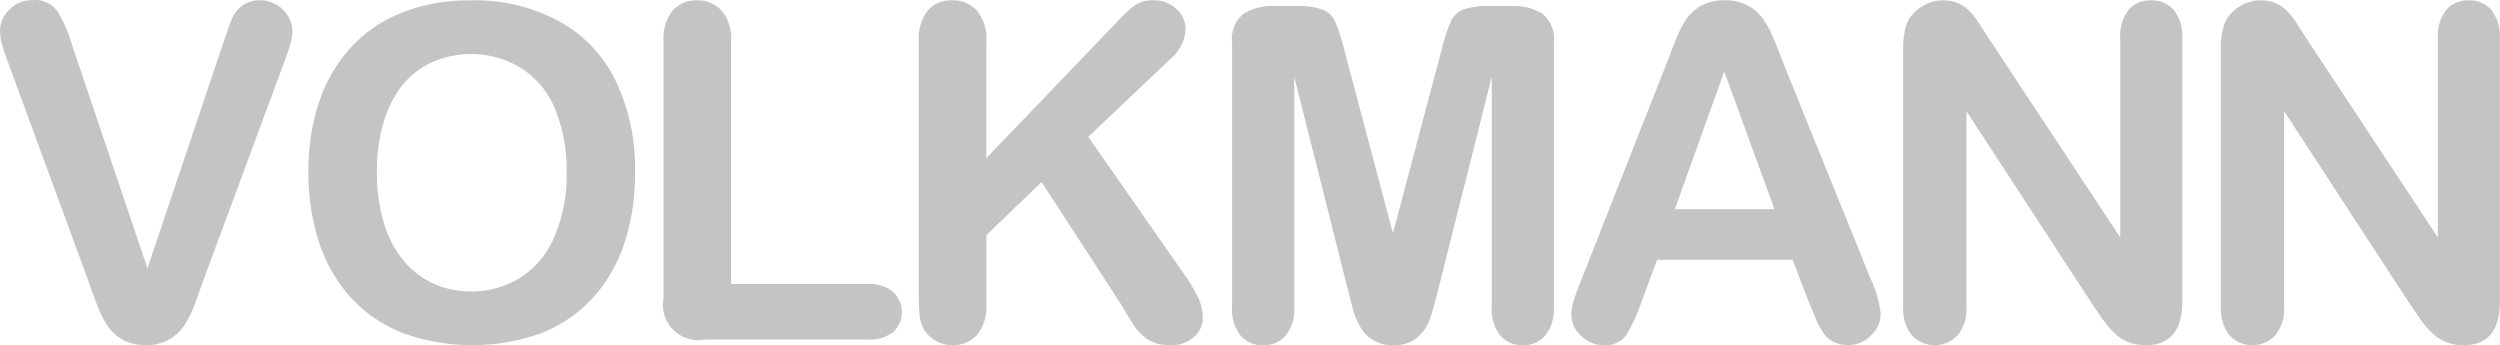
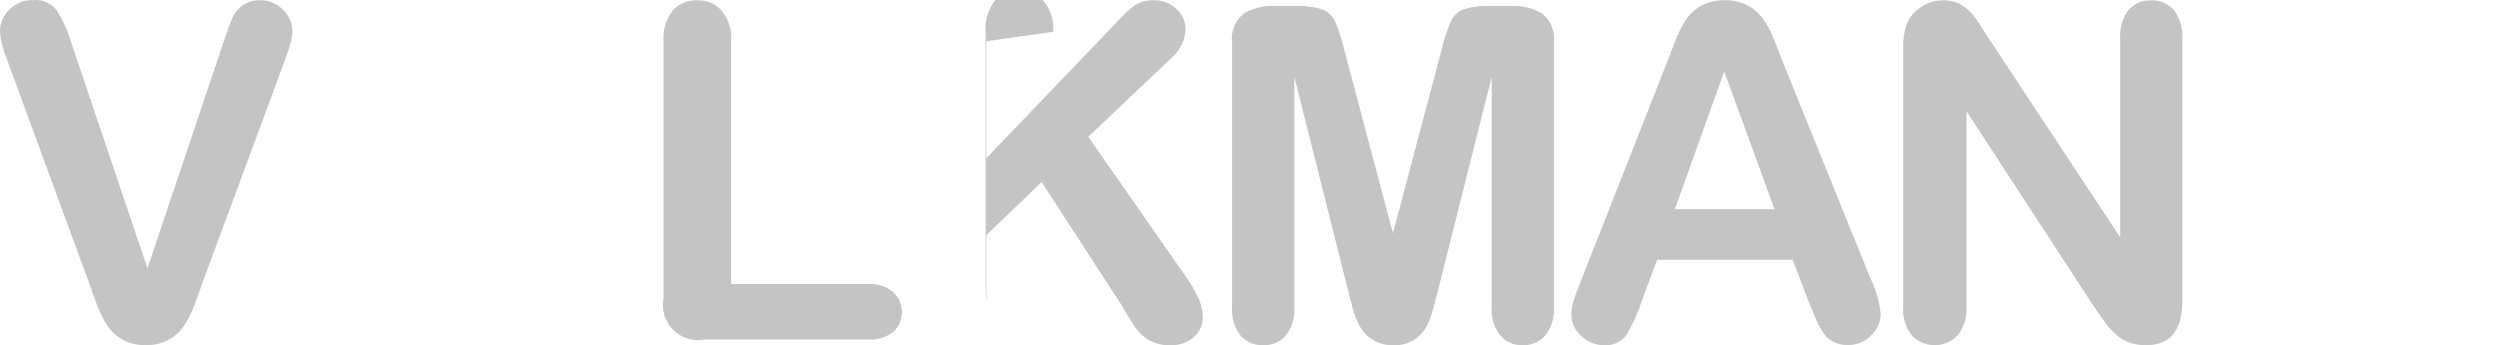
<svg xmlns="http://www.w3.org/2000/svg" width="179.061" height="24.729" viewBox="0 0 179.061 24.729">
  <g id="Vektor-Smartobjekt" transform="translate(89.531 12.374)">
    <g id="Gruppe_1810" data-name="Gruppe 1810" transform="translate(-89.525 -12.35)">
      <path id="Pfad_1659" data-name="Pfad 1659" d="M165.372,1880.061l5.408,16.014,5.425-16.129c.281-.847.495-1.433.636-1.759a2.26,2.26,0,0,1,.7-.9,2.044,2.044,0,0,1,1.337-.408,2.3,2.3,0,0,1,1.971,1.141,1.937,1.937,0,0,1,.309,1.026,3.508,3.508,0,0,1-.1.781,7.948,7.948,0,0,1-.246.815c-.1.26-.195.532-.292.813l-5.783,15.607q-.31.9-.62,1.712a7.517,7.517,0,0,1-.716,1.417,3.171,3.171,0,0,1-2.738,1.385,3.292,3.292,0,0,1-1.661-.392,3.191,3.191,0,0,1-1.092-.993,8.038,8.038,0,0,1-.718-1.434q-.31-.8-.617-1.7l-5.686-15.475c-.1-.281-.2-.559-.31-.831a8.325,8.325,0,0,1-.261-.881,4.137,4.137,0,0,1-.1-.8,2.13,2.13,0,0,1,.669-1.517,2.247,2.247,0,0,1,1.678-.684,1.93,1.93,0,0,1,1.743.767,9.622,9.622,0,0,1,1.059,2.41" transform="translate(-160.224 -1876.883)" fill="#c4c4c4" />
-       <path id="Pfad_1660" data-name="Pfad 1660" d="M230.075,1889.166a11.24,11.24,0,0,0-.846-4.545,6.286,6.286,0,0,0-2.429-2.9,6.926,6.926,0,0,0-6.289-.44,5.878,5.878,0,0,0-2.117,1.582,7.711,7.711,0,0,0-1.4,2.671,12.149,12.149,0,0,0-.505,3.632,12.539,12.539,0,0,0,.505,3.683,7.727,7.727,0,0,0,1.45,2.736,6.2,6.2,0,0,0,2.15,1.613,6.79,6.79,0,0,0,6.077-.39,6.362,6.362,0,0,0,2.475-2.868,10.975,10.975,0,0,0,.93-4.774m-6.875-12.284a12.646,12.646,0,0,1,6.369,1.517,9.7,9.7,0,0,1,4.041,4.285,14.554,14.554,0,0,1,1.368,6.515,15.955,15.955,0,0,1-.749,5.035,10.943,10.943,0,0,1-2.248,3.928,9.856,9.856,0,0,1-3.682,2.541,14.6,14.6,0,0,1-10.019-.017,10.022,10.022,0,0,1-3.7-2.558,10.951,10.951,0,0,1-2.249-3.958,16.141,16.141,0,0,1-.749-5,15.62,15.62,0,0,1,.781-5.05,10.949,10.949,0,0,1,2.3-3.909,9.829,9.829,0,0,1,3.65-2.461,13.072,13.072,0,0,1,4.888-.864" transform="translate(-189.5 -1876.882)" fill="#c4c4c4" />
      <path id="Pfad_1661" data-name="Pfad 1661" d="M275.569,1879.815V1897.2h9.808a2.559,2.559,0,0,1,1.792.569,1.953,1.953,0,0,1,.015,2.867,2.682,2.682,0,0,1-1.808.539H273.7a2.528,2.528,0,0,1-2.967-2.966v-18.393a3.216,3.216,0,0,1,.653-2.2,2.243,2.243,0,0,1,1.743-.735,2.266,2.266,0,0,1,1.76.735,3.086,3.086,0,0,1,.684,2.2" transform="translate(-223.214 -1876.882)" fill="#c4c4c4" />
-       <path id="Pfad_1662" data-name="Pfad 1662" d="M318.085,1879.815v8.374l9.5-9.905a9.137,9.137,0,0,1,1.157-1.059,2.2,2.2,0,0,1,1.287-.343,2.3,2.3,0,0,1,1.679.62,1.949,1.949,0,0,1,.651,1.481,2.967,2.967,0,0,1-1.091,2.1l-5.882,5.572,6.777,9.71a11.928,11.928,0,0,1,1.075,1.775,3.4,3.4,0,0,1,.357,1.467,1.816,1.816,0,0,1-.635,1.383,2.355,2.355,0,0,1-1.693.588,2.916,2.916,0,0,1-1.646-.424,3.8,3.8,0,0,1-1.075-1.156q-.44-.717-.782-1.3l-5.718-8.8-3.958,3.8v4.936a3.177,3.177,0,0,1-.684,2.233,2.333,2.333,0,0,1-1.76.717,2.372,2.372,0,0,1-1.19-.326,2.288,2.288,0,0,1-.88-.88,2.861,2.861,0,0,1-.275-1.061q-.05-.6-.051-1.741v-17.759a3.281,3.281,0,0,1,.636-2.2,2.235,2.235,0,0,1,1.76-.735,2.27,2.27,0,0,1,1.76.735,3.088,3.088,0,0,1,.684,2.2" transform="translate(-247.448 -1876.882)" fill="#c4c4c4" />
+       <path id="Pfad_1662" data-name="Pfad 1662" d="M318.085,1879.815v8.374l9.5-9.905a9.137,9.137,0,0,1,1.157-1.059,2.2,2.2,0,0,1,1.287-.343,2.3,2.3,0,0,1,1.679.62,1.949,1.949,0,0,1,.651,1.481,2.967,2.967,0,0,1-1.091,2.1l-5.882,5.572,6.777,9.71a11.928,11.928,0,0,1,1.075,1.775,3.4,3.4,0,0,1,.357,1.467,1.816,1.816,0,0,1-.635,1.383,2.355,2.355,0,0,1-1.693.588,2.916,2.916,0,0,1-1.646-.424,3.8,3.8,0,0,1-1.075-1.156q-.44-.717-.782-1.3l-5.718-8.8-3.958,3.8v4.936q-.05-.6-.051-1.741v-17.759a3.281,3.281,0,0,1,.636-2.2,2.235,2.235,0,0,1,1.76-.735,2.27,2.27,0,0,1,1.76.735,3.088,3.088,0,0,1,.684,2.2" transform="translate(-247.448 -1876.882)" fill="#c4c4c4" />
      <path id="Pfad_1663" data-name="Pfad 1663" d="M373.737,1898.115l-3.828-15.217v16.488a2.978,2.978,0,0,1-.62,2.054,2.046,2.046,0,0,1-1.614.684,2.076,2.076,0,0,1-1.6-.668,3,3,0,0,1-.621-2.07v-18.9a2.341,2.341,0,0,1,.816-2.1,3.852,3.852,0,0,1,2.2-.554h1.5a5.63,5.63,0,0,1,1.953.245,1.645,1.645,0,0,1,.914.879,13.663,13.663,0,0,1,.667,2.068l3.47,13.082,3.47-13.082a13.382,13.382,0,0,1,.669-2.068,1.646,1.646,0,0,1,.9-.879,5.793,5.793,0,0,1,1.971-.245h1.5a3.852,3.852,0,0,1,2.2.554,2.347,2.347,0,0,1,.815,2.1v18.9a2.978,2.978,0,0,1-.619,2.054,2.062,2.062,0,0,1-1.628.684,2.034,2.034,0,0,1-1.581-.684,2.97,2.97,0,0,1-.619-2.054V1882.9l-3.829,15.217q-.373,1.484-.618,2.183a2.968,2.968,0,0,1-.864,1.254,2.547,2.547,0,0,1-1.76.571,2.609,2.609,0,0,1-1.433-.375,2.549,2.549,0,0,1-.913-.928,5.642,5.642,0,0,1-.521-1.255q-.182-.7-.375-1.45" transform="translate(-277.212 -1877.424)" fill="#c4c4c4" />
      <path id="Pfad_1664" data-name="Pfad 1664" d="M429.371,1891.84h7.136l-3.6-9.857Zm9.58,6.63-1.141-3H428.1l-1.141,3.062a10.855,10.855,0,0,1-1.141,2.427,1.819,1.819,0,0,1-1.547.621,2.272,2.272,0,0,1-1.613-.669,2.045,2.045,0,0,1-.7-1.514,3.363,3.363,0,0,1,.163-1.01c.108-.349.288-.831.538-1.45l6.109-15.51q.261-.668.62-1.6a8.585,8.585,0,0,1,.781-1.563,3.2,3.2,0,0,1,1.091-.994,3.334,3.334,0,0,1,1.678-.39,3.282,3.282,0,0,1,1.678.39,3.075,3.075,0,0,1,1.091.977,6.243,6.243,0,0,1,.7,1.3q.293.686.732,1.842l6.241,15.411a7.743,7.743,0,0,1,.733,2.558,2.126,2.126,0,0,1-.7,1.53,2.259,2.259,0,0,1-1.661.685,2.12,2.12,0,0,1-.979-.211,1.968,1.968,0,0,1-.682-.539,5.521,5.521,0,0,1-.6-1.075q-.311-.732-.537-1.287" transform="translate(-309.416 -1876.884)" fill="#c4c4c4" />
      <path id="Pfad_1665" data-name="Pfad 1665" d="M483.483,1879.783l9.3,14.077v-14.206a3.115,3.115,0,0,1,.585-2.069,2.029,2.029,0,0,1,1.614-.7,2.059,2.059,0,0,1,1.646.7,3.055,3.055,0,0,1,.6,2.069v18.784q0,3.144-2.606,3.145a3.376,3.376,0,0,1-1.173-.194,2.9,2.9,0,0,1-.977-.588,5.887,5.887,0,0,1-.849-.945q-.39-.552-.781-1.124l-9.073-13.913v13.994a2.977,2.977,0,0,1-.638,2.069,2.26,2.26,0,0,1-3.273,0,3.077,3.077,0,0,1-.619-2.069v-18.425a5.216,5.216,0,0,1,.261-1.842,2.576,2.576,0,0,1,1.026-1.188,2.775,2.775,0,0,1,1.547-.473,2.615,2.615,0,0,1,1.107.211,2.582,2.582,0,0,1,.814.57,5.33,5.33,0,0,1,.717.929c.25.38.5.777.767,1.189" transform="translate(-340.93 -1876.883)" fill="#c4c4c4" />
-       <path id="Pfad_1666" data-name="Pfad 1666" d="M536.388,1879.783l9.3,14.077v-14.206a3.112,3.112,0,0,1,.585-2.069,2.028,2.028,0,0,1,1.614-.7,2.058,2.058,0,0,1,1.645.7,3.053,3.053,0,0,1,.6,2.069v18.784q0,3.144-2.6,3.145a3.378,3.378,0,0,1-1.174-.194,2.9,2.9,0,0,1-.977-.588,5.875,5.875,0,0,1-.848-.945q-.391-.552-.781-1.124l-9.074-13.913v13.994a2.987,2.987,0,0,1-.635,2.069,2.263,2.263,0,0,1-3.275,0,3.081,3.081,0,0,1-.619-2.069v-18.425a5.206,5.206,0,0,1,.261-1.842,2.565,2.565,0,0,1,1.027-1.188,2.764,2.764,0,0,1,1.545-.473,2.615,2.615,0,0,1,1.107.211,2.576,2.576,0,0,1,.814.57,5.269,5.269,0,0,1,.718.929c.251.38.505.777.766,1.189" transform="translate(-371.086 -1876.883)" fill="#c4c4c4" />
    </g>
  </g>
</svg>